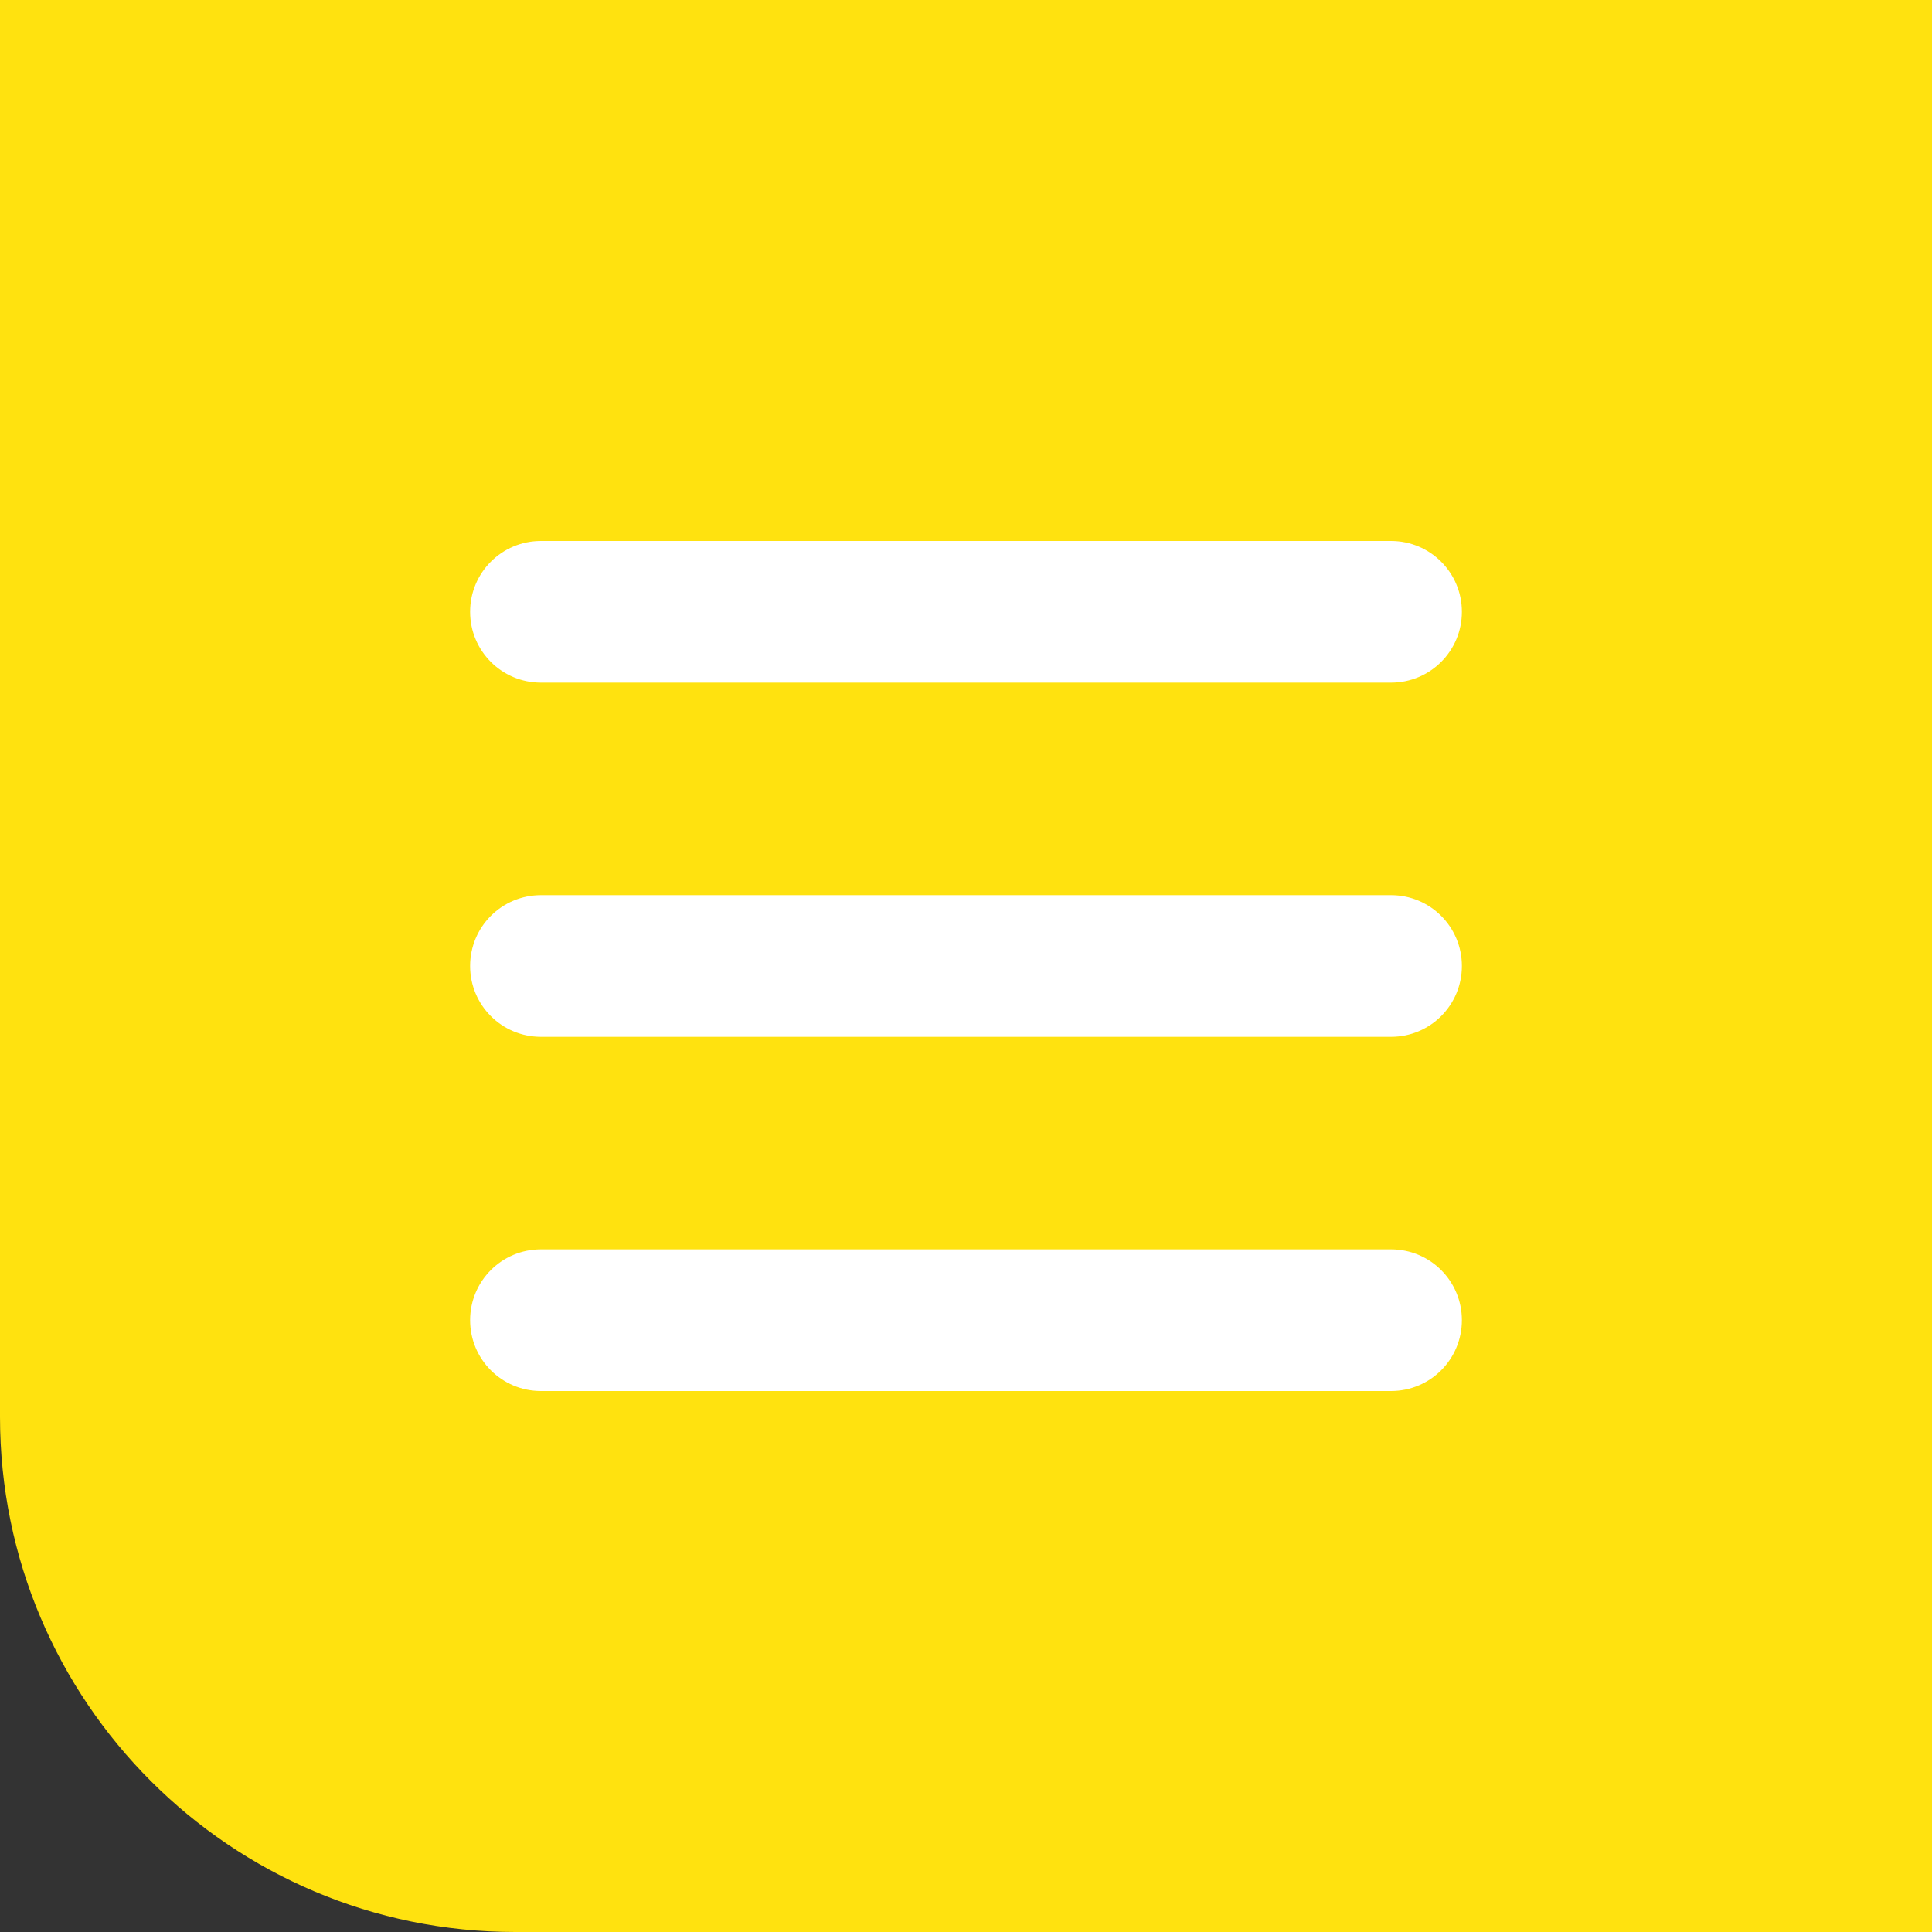
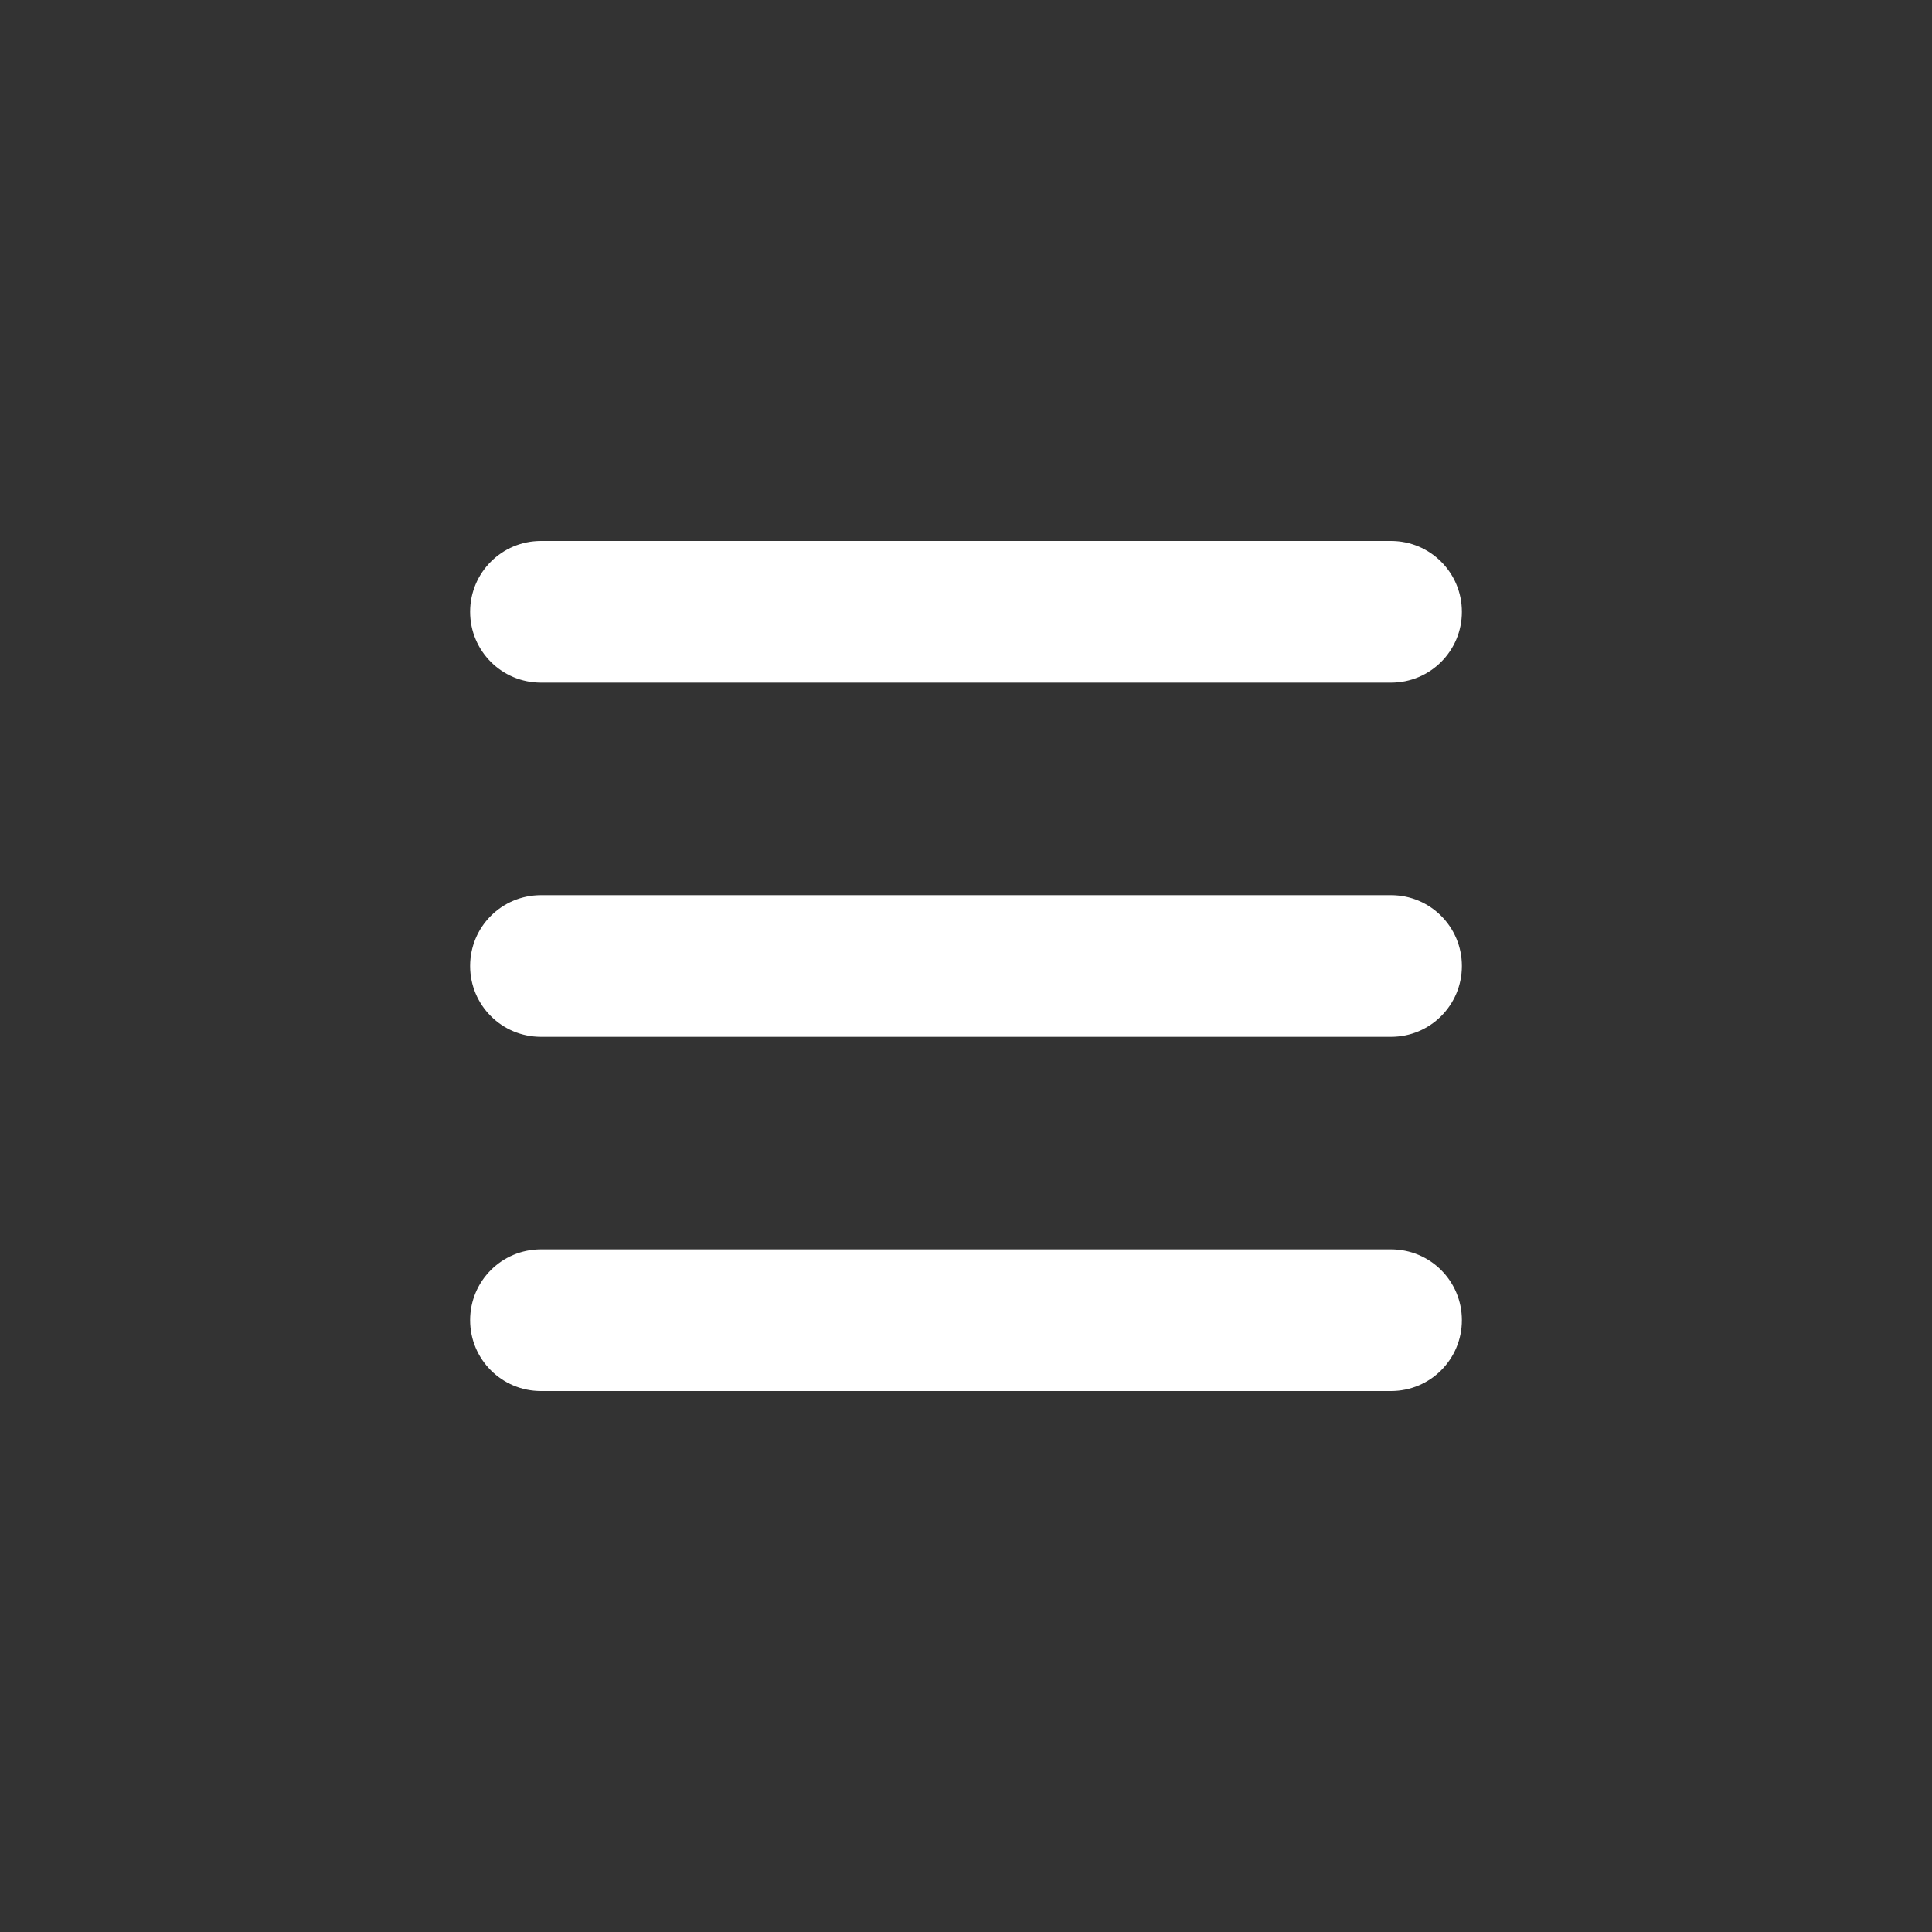
<svg xmlns="http://www.w3.org/2000/svg" fill="none" height="100%" overflow="visible" preserveAspectRatio="none" style="display: block;" viewBox="0 0 60 60" width="100%">
  <rect x="0" y="0" width="60" height="60" fill="#333333" stroke="none" />
  <g id="Nav">
-     <path d="M0 0H60V60H16C7.163 60 0 52.837 0 44V0Z" fill="#FFE20F" />
    <g id="bars-solid-full 1">
      <path d="M14.6 19C14.6 17.783 15.583 16.8 16.8 16.8H43.2C44.417 16.8 45.4 17.783 45.4 19C45.4 20.217 44.417 21.2 43.2 21.2H16.8C15.583 21.2 14.6 20.217 14.6 19ZM14.6 30C14.6 28.783 15.583 27.8 16.8 27.8H43.2C44.417 27.8 45.4 28.783 45.4 30C45.4 31.217 44.417 32.2 43.2 32.2H16.8C15.583 32.2 14.6 31.217 14.6 30ZM45.4 41C45.4 42.217 44.417 43.2 43.2 43.2H16.8C15.583 43.2 14.6 42.217 14.6 41C14.6 39.783 15.583 38.8 16.8 38.8H43.2C44.417 38.8 45.4 39.783 45.4 41Z" fill="white" id="Vector" />
    </g>
  </g>
</svg>